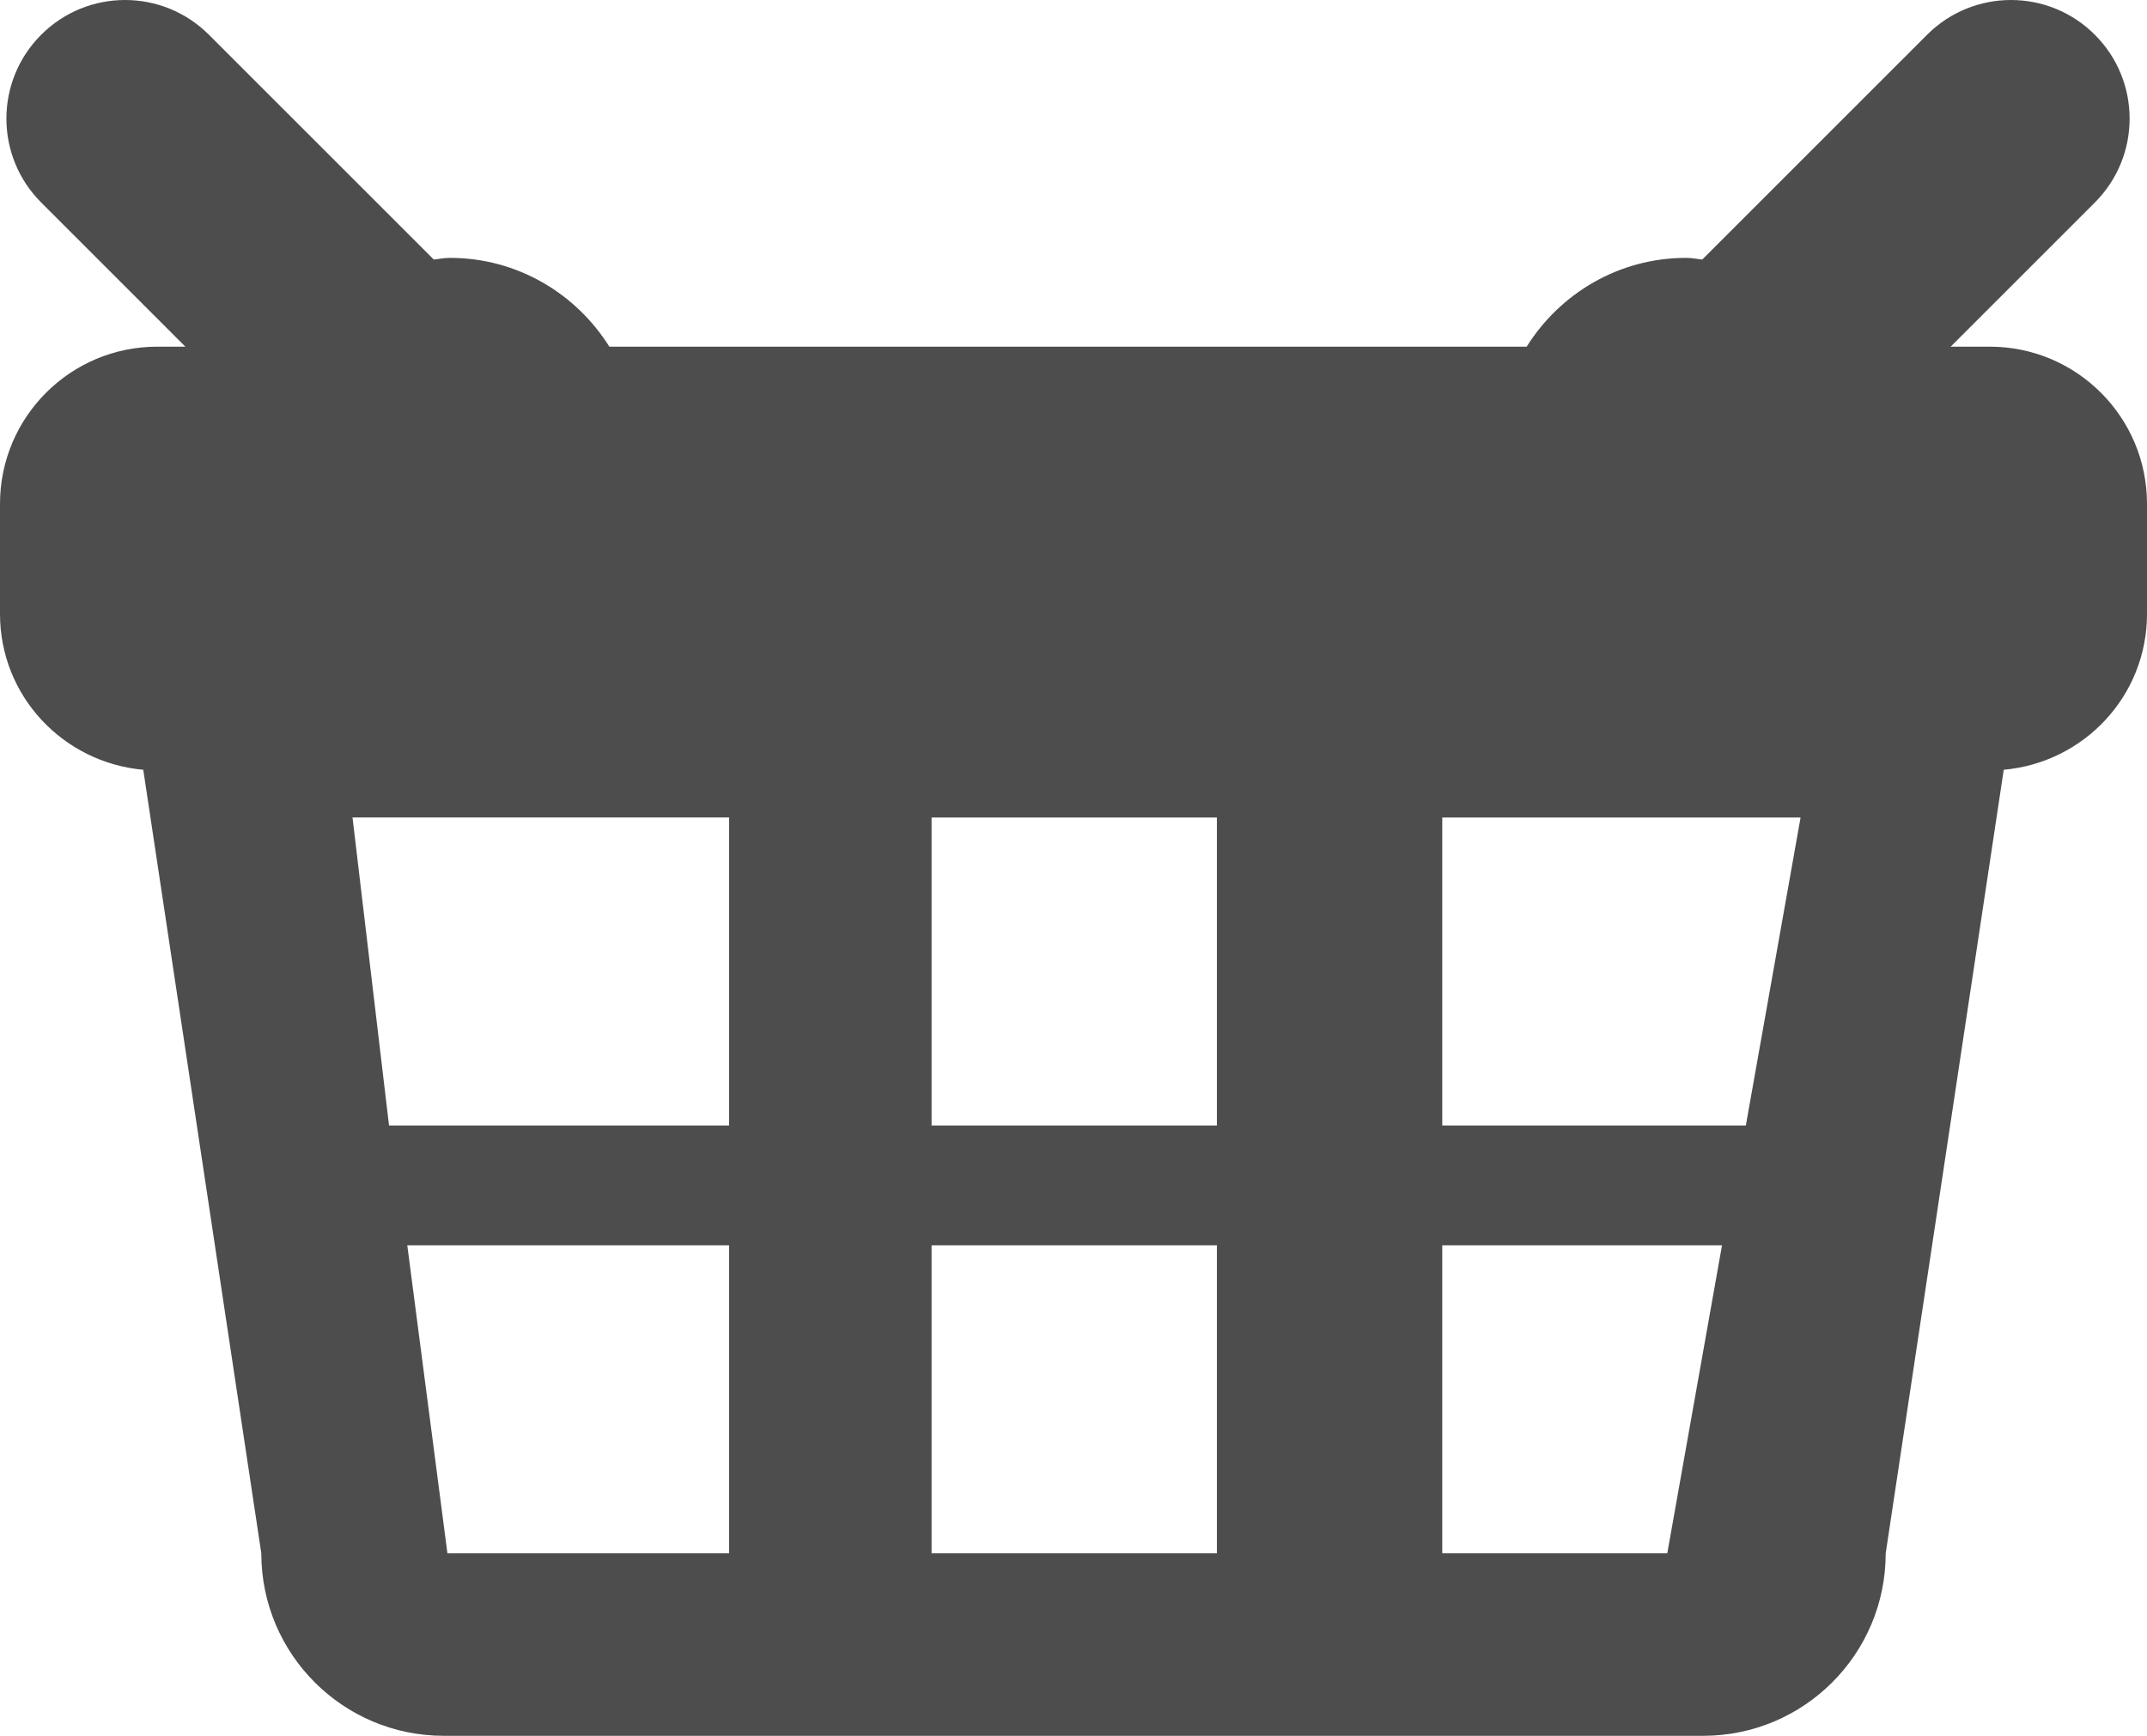
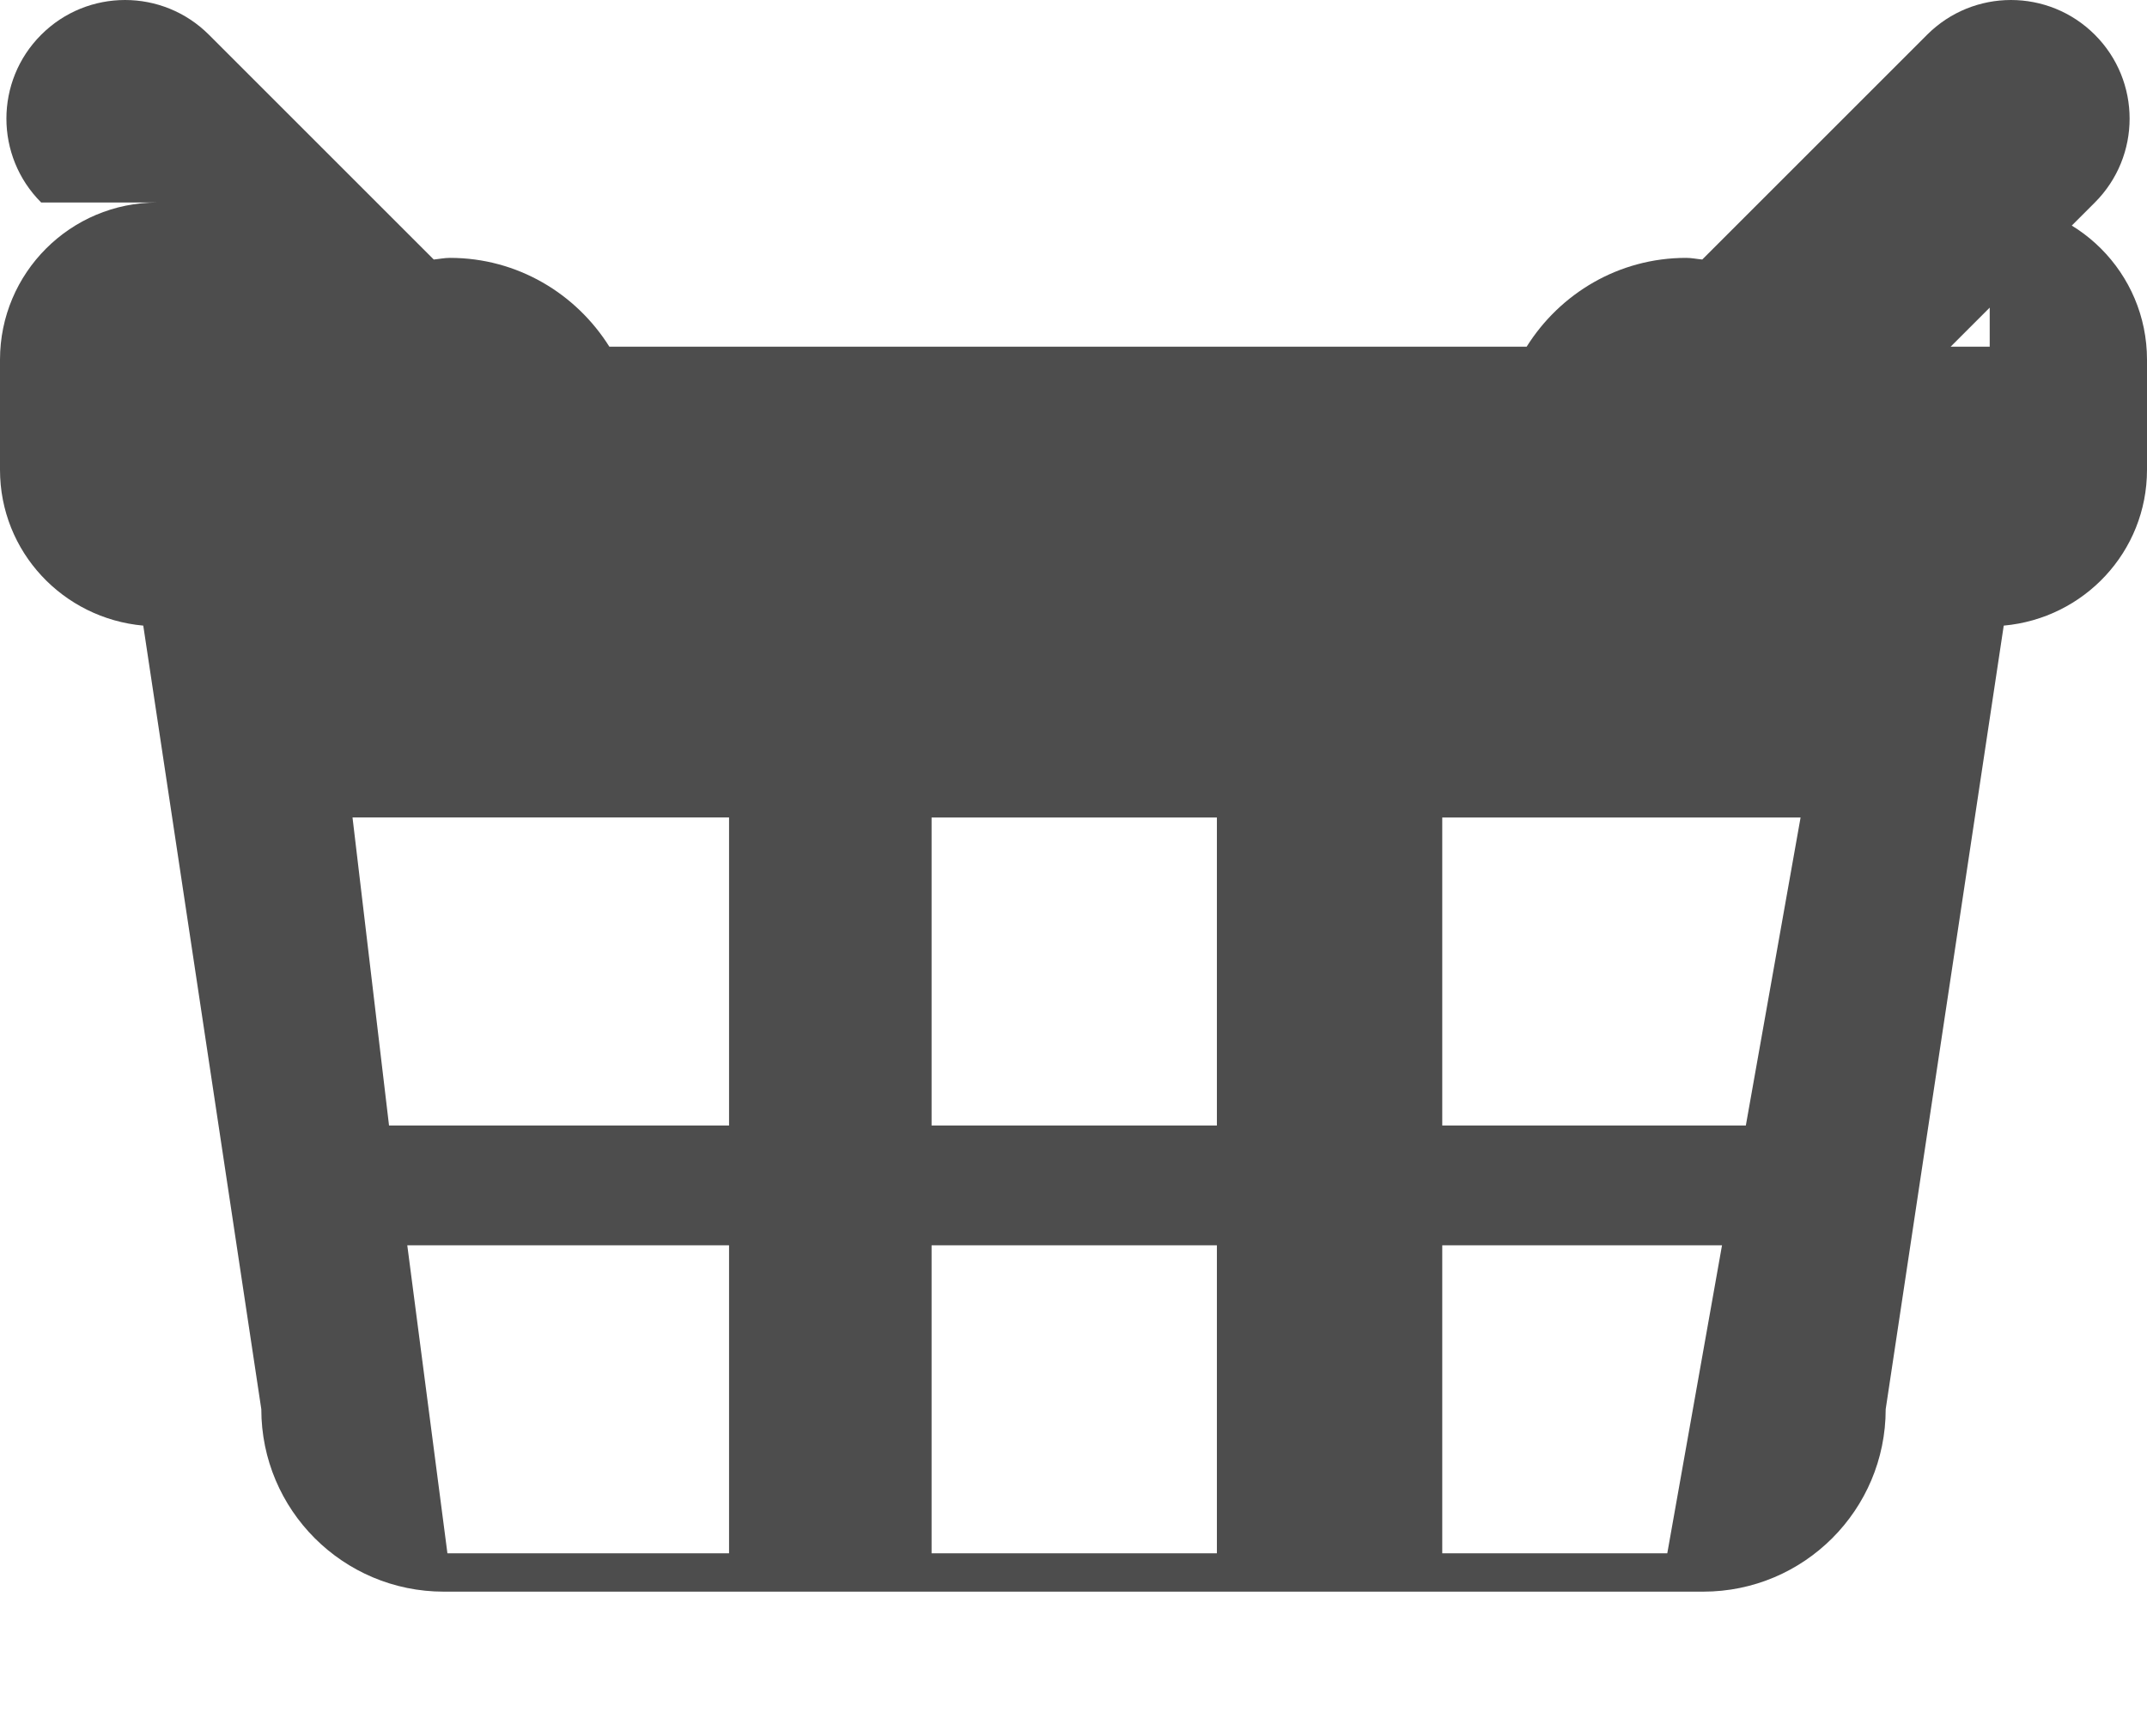
<svg xmlns="http://www.w3.org/2000/svg" xmlns:ns1="http://www.inkscape.org/namespaces/inkscape" xmlns:ns2="http://sodipodi.sourceforge.net/DTD/sodipodi-0.dtd" version="1.1" id="Layer_9" x="0px" y="0px" width="82.484" height="66.706" viewBox="0 0 82.484 66.706" enable-background="new 0 0 100 100" xml:space="preserve" ns1:version="0.48.4 r9939" ns2:docname="shopping73.svg">
  <defs id="defs7" />
  <ns2:namedview pagecolor="#ffffff" bordercolor="#666666" borderopacity="1" objecttolerance="10" gridtolerance="10" guidetolerance="10" ns1:pageopacity="0" ns1:pageshadow="2" ns1:window-width="640" ns1:window-height="480" id="namedview5" showgrid="false" fit-margin-top="0" fit-margin-left="0" fit-margin-right="0" fit-margin-bottom="0" ns1:zoom="2.36" ns1:cx="41.242" ns1:cy="33.352" ns1:window-x="0" ns1:window-y="24" ns1:window-maximized="0" ns1:current-layer="Layer_9" />
-   <path d="m 76.441,13.322 h -1.5 l 5.54,-5.54 c 1.78,-1.781 1.78,-4.666 0,-6.446 -1.78,-1.781 -4.666,-1.781 -6.446,0 l -8.637,8.637 c -0.208,-0.019 -0.408,-0.063 -0.621,-0.063 -2.589,0 -4.844,1.369 -6.125,3.412 H 23.41 c -1.282,-2.043 -3.537,-3.412 -6.125,-3.412 -0.213,0 -0.414,0.044 -0.621,0.063 l -8.637,-8.637 c -1.78,-1.781 -4.666,-1.781 -6.445,0 -1.781,1.78 -1.781,4.665 0,6.446 l 5.539,5.54 H 6.043 c -3.338,0 -6.043,2.706 -6.043,6.042 v 4.23 c 0,3.152 2.424,5.711 5.504,5.988 l 4.535,30.112 c 0,3.872 3.139,7.012 7.012,7.012 h 48.382 c 3.873,0 7.012,-3.14 7.012,-7.012 l 4.535,-30.112 c 3.081,-0.277 5.504,-2.836 5.504,-5.988 v -4.23 c 0.001,-3.336 -2.705,-6.042 -6.043,-6.042 z m -48.432,46.37 h -10.82 l -1.542,-11.836 h 12.362 v 11.836 z m 0,-16.44 H 14.946 l -1.403,-11.837 h 14.466 v 11.837 z m 18.742,16.44 H 35.79 v -11.837 h 10.961 v 11.837 z m 0,-16.44 H 35.79 v -11.836 h 10.961 v 11.836 z m 17.303,16.44 h -8.645 v -11.837 h 10.748 l -2.103,11.837 z m 3.018,-16.44 H 55.409 v -11.836 h 13.766 l -2.103,11.836 z" id="path3" ns1:connector-curvature="0" style="fill:#4d4d4d" />
+   <path d="m 76.441,13.322 h -1.5 l 5.54,-5.54 c 1.78,-1.781 1.78,-4.666 0,-6.446 -1.78,-1.781 -4.666,-1.781 -6.446,0 l -8.637,8.637 c -0.208,-0.019 -0.408,-0.063 -0.621,-0.063 -2.589,0 -4.844,1.369 -6.125,3.412 H 23.41 c -1.282,-2.043 -3.537,-3.412 -6.125,-3.412 -0.213,0 -0.414,0.044 -0.621,0.063 l -8.637,-8.637 c -1.78,-1.781 -4.666,-1.781 -6.445,0 -1.781,1.78 -1.781,4.665 0,6.446 H 6.043 c -3.338,0 -6.043,2.706 -6.043,6.042 v 4.23 c 0,3.152 2.424,5.711 5.504,5.988 l 4.535,30.112 c 0,3.872 3.139,7.012 7.012,7.012 h 48.382 c 3.873,0 7.012,-3.14 7.012,-7.012 l 4.535,-30.112 c 3.081,-0.277 5.504,-2.836 5.504,-5.988 v -4.23 c 0.001,-3.336 -2.705,-6.042 -6.043,-6.042 z m -48.432,46.37 h -10.82 l -1.542,-11.836 h 12.362 v 11.836 z m 0,-16.44 H 14.946 l -1.403,-11.837 h 14.466 v 11.837 z m 18.742,16.44 H 35.79 v -11.837 h 10.961 v 11.837 z m 0,-16.44 H 35.79 v -11.836 h 10.961 v 11.836 z m 17.303,16.44 h -8.645 v -11.837 h 10.748 l -2.103,11.837 z m 3.018,-16.44 H 55.409 v -11.836 h 13.766 l -2.103,11.836 z" id="path3" ns1:connector-curvature="0" style="fill:#4d4d4d" />
</svg>